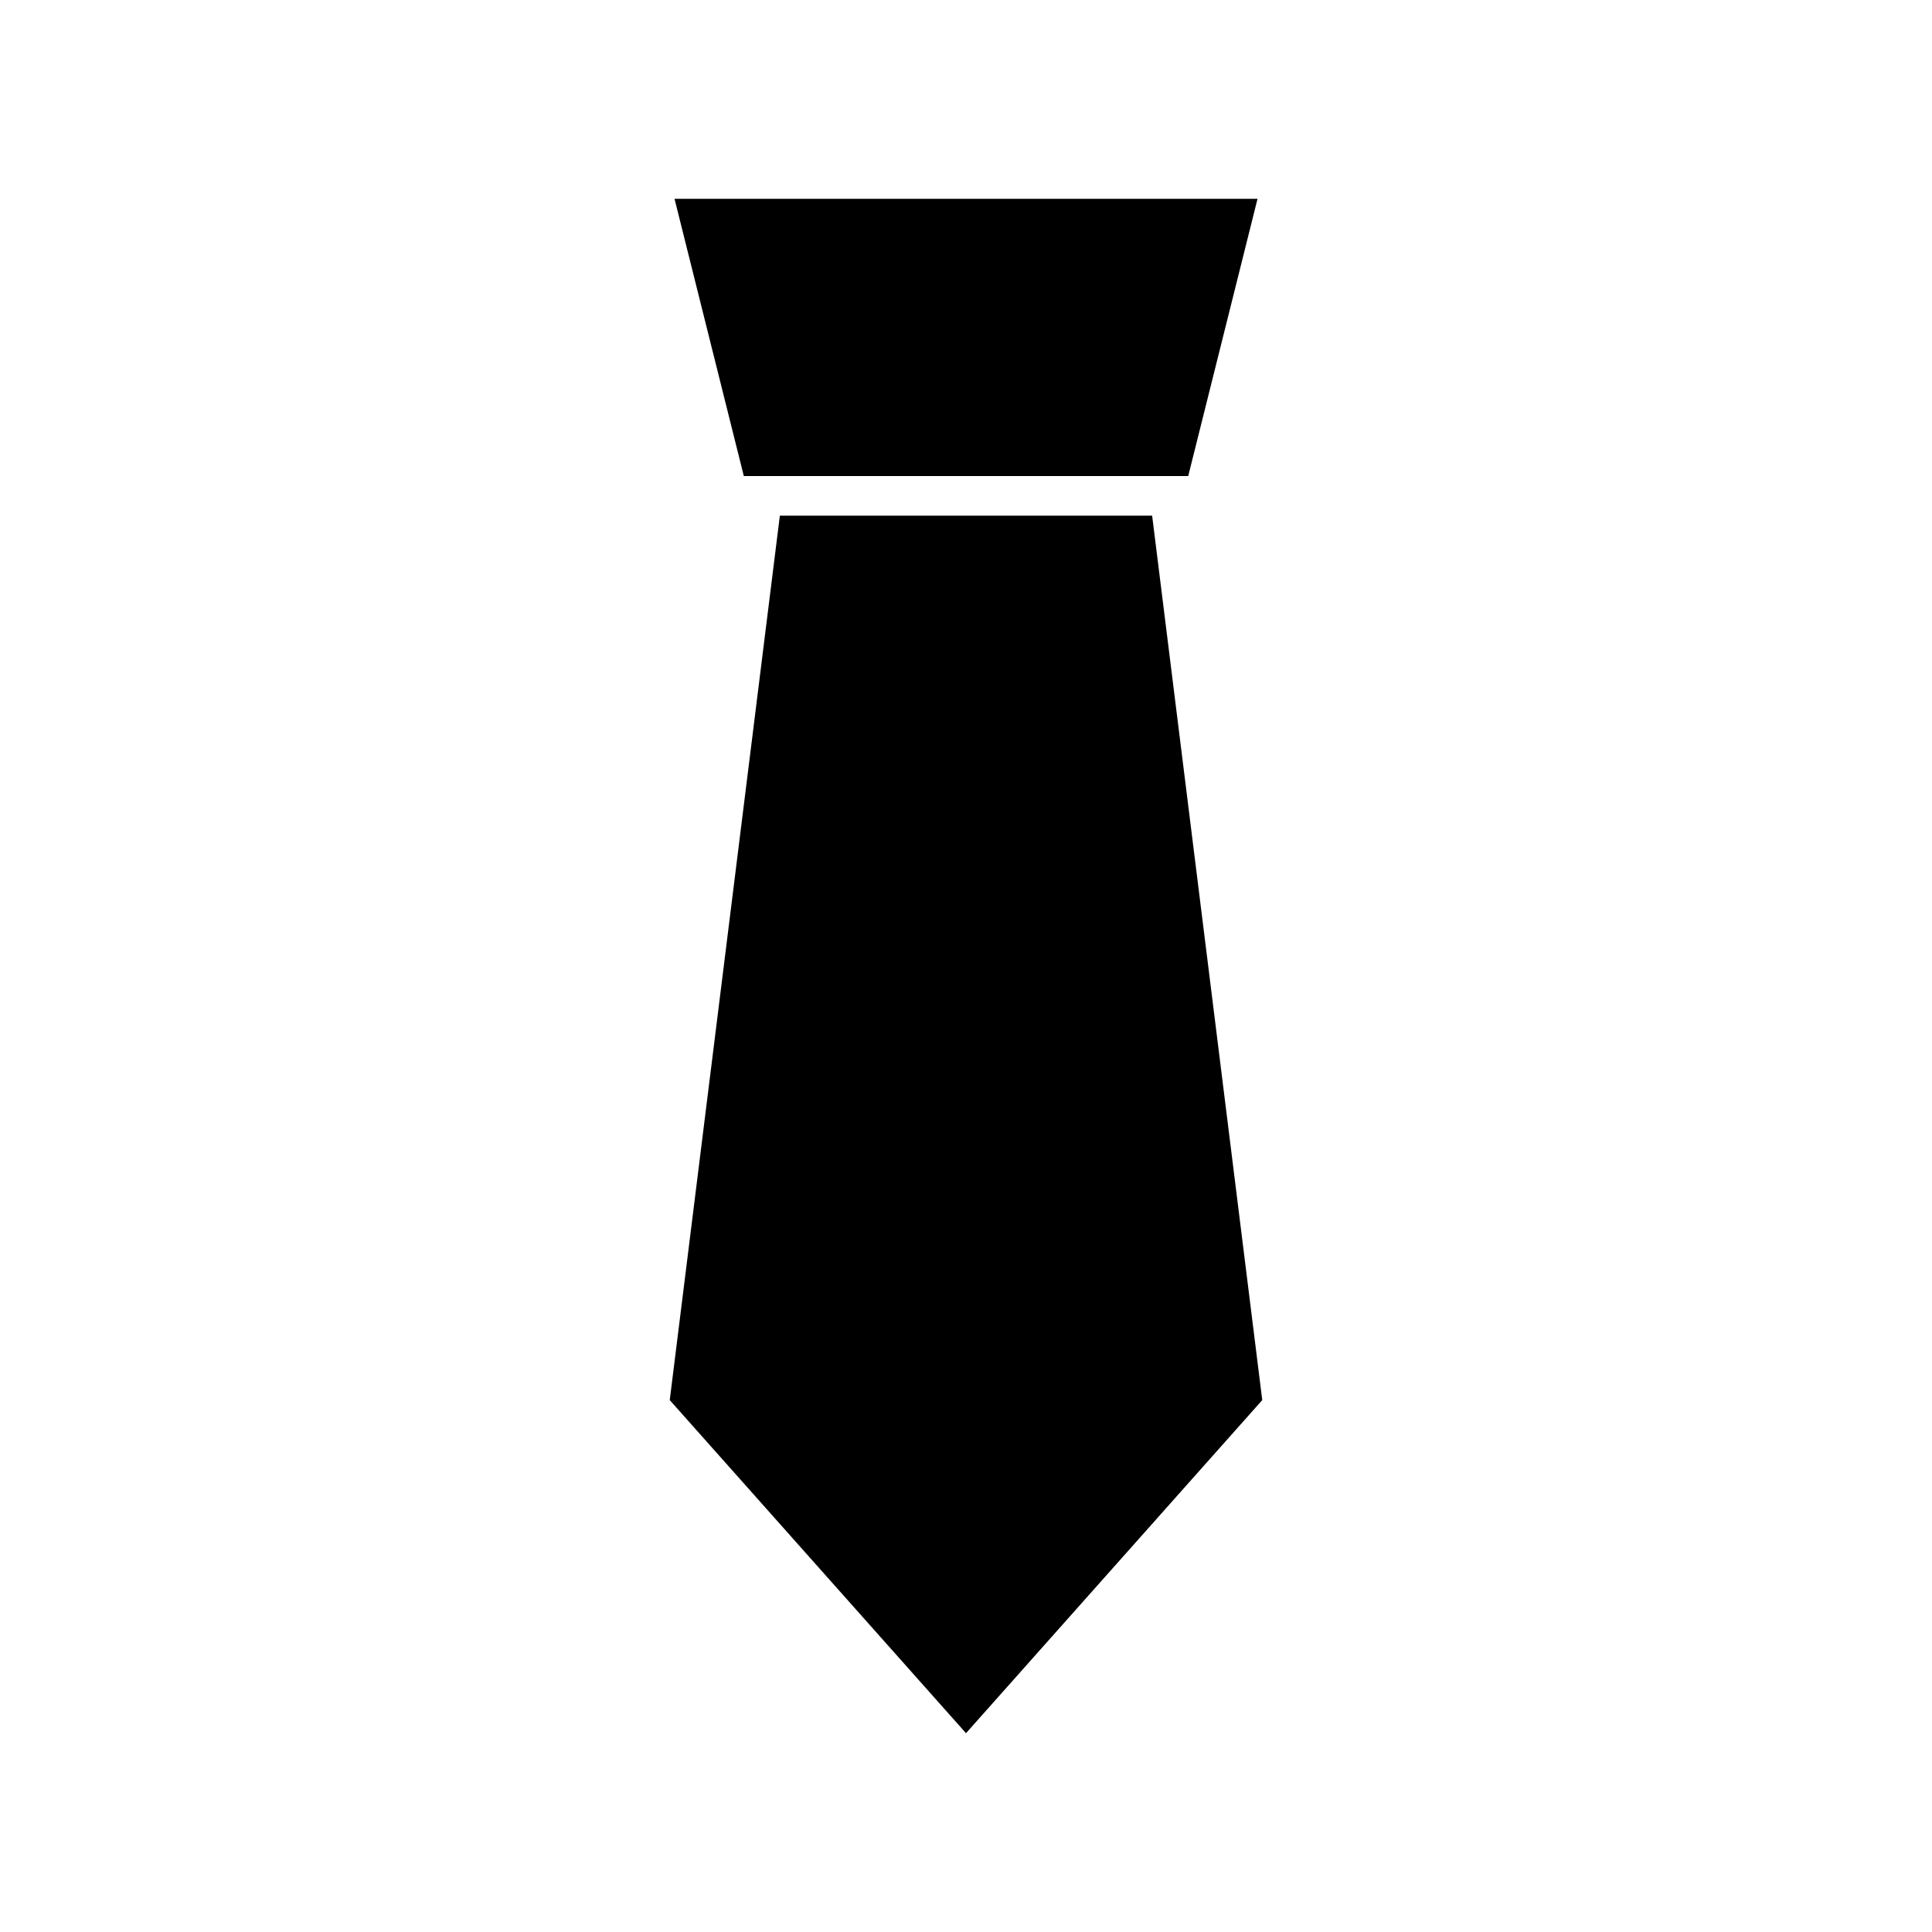
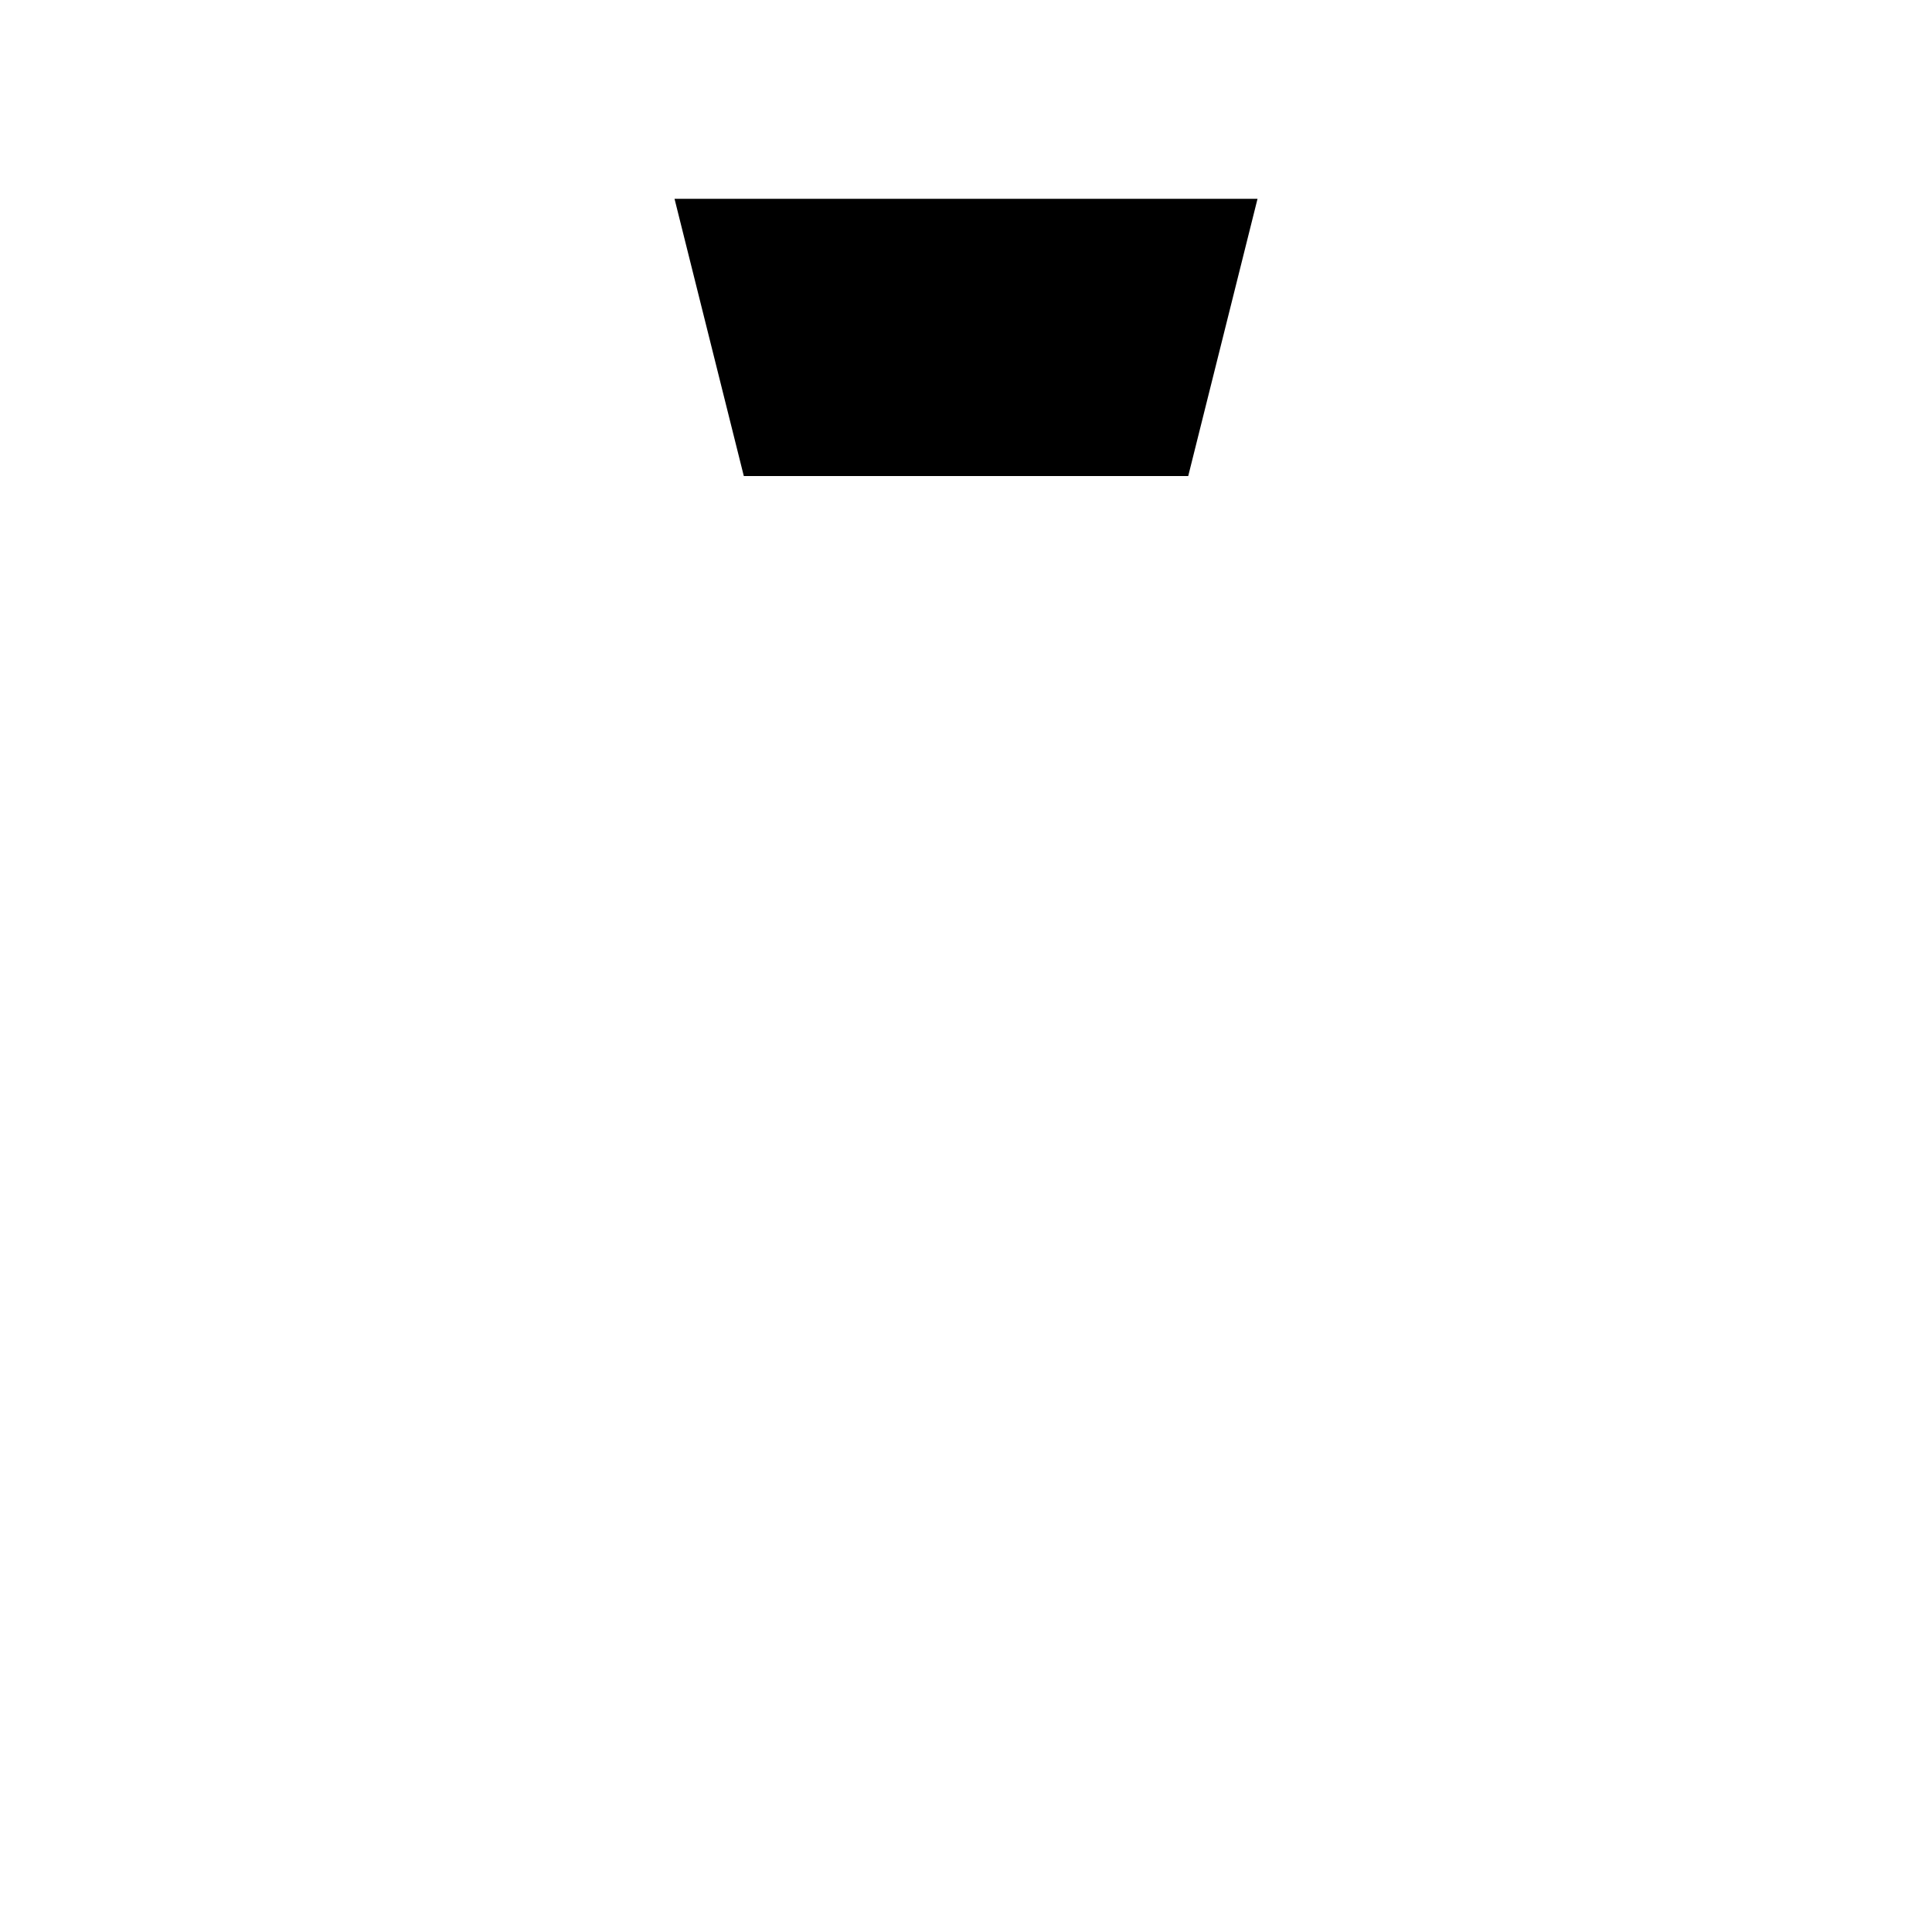
<svg xmlns="http://www.w3.org/2000/svg" fill="#000000" width="800px" height="800px" version="1.1" viewBox="144 144 512 512">
  <g>
    <path d="m341.12 270.16h117.77l18.367-73.473h-154.5z" />
-     <path d="m449.33 280.66h-98.66l-29.18 234.38 78.512 88.273 78.508-88.273z" />
  </g>
</svg>